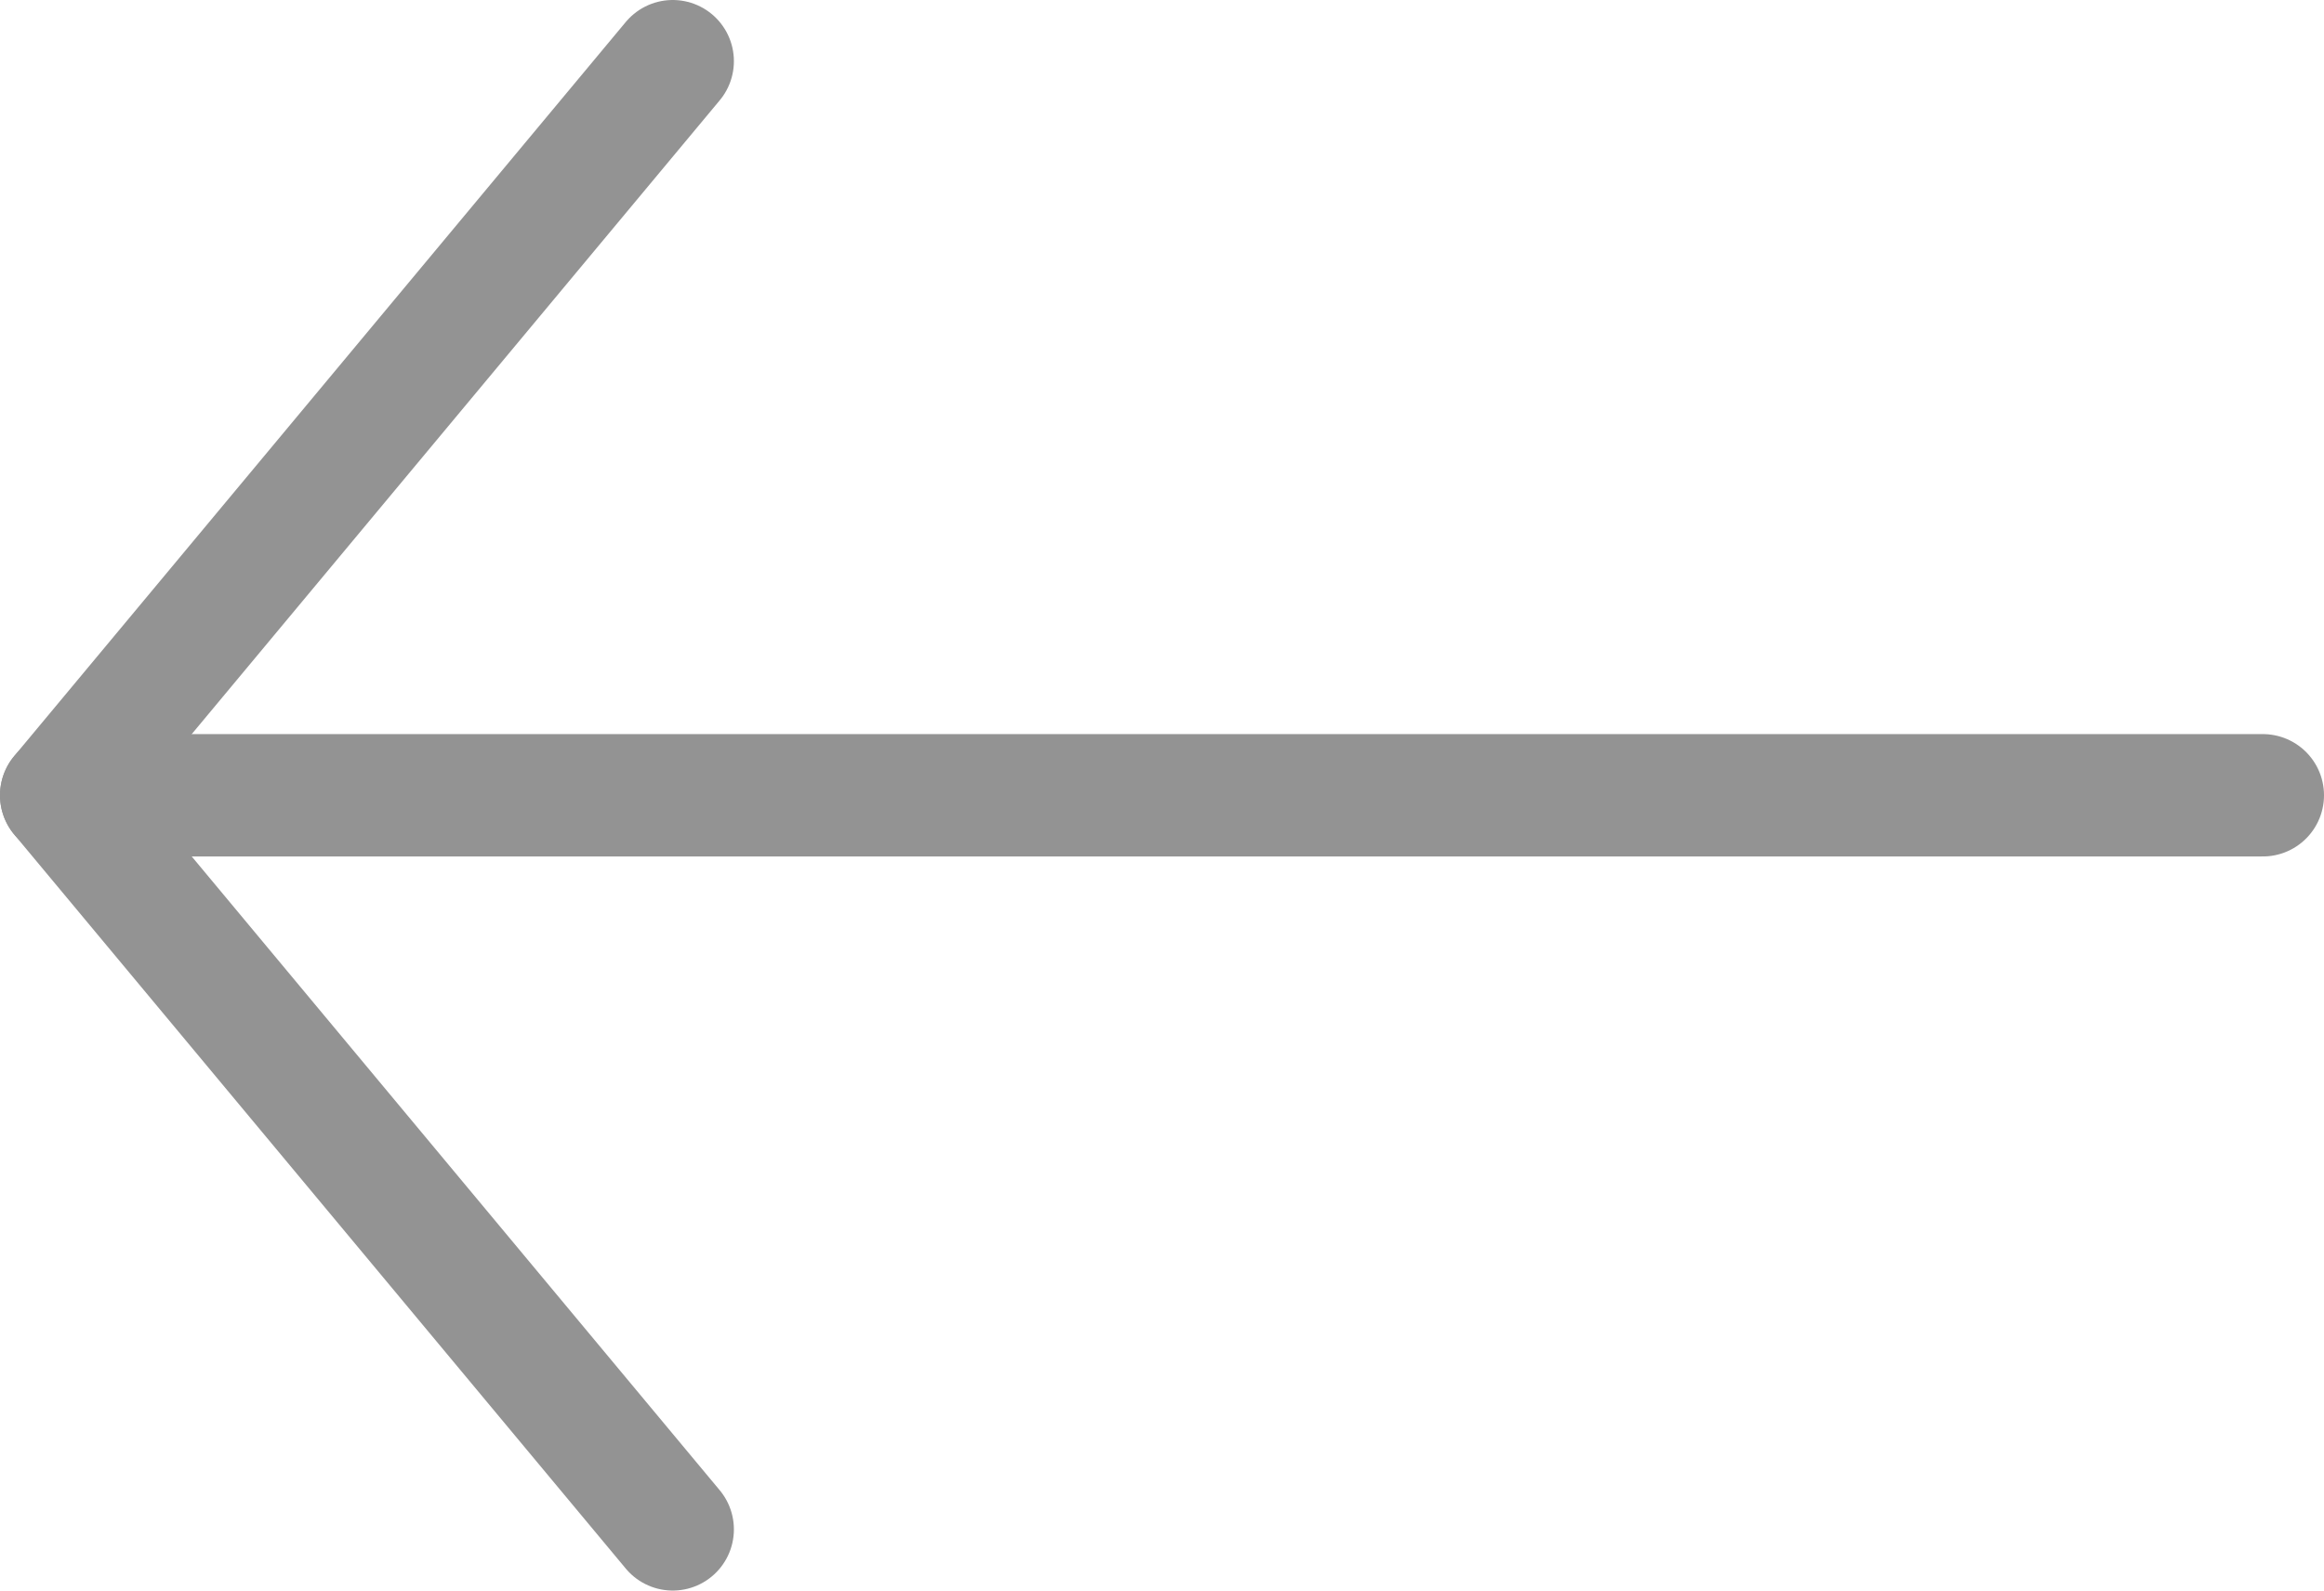
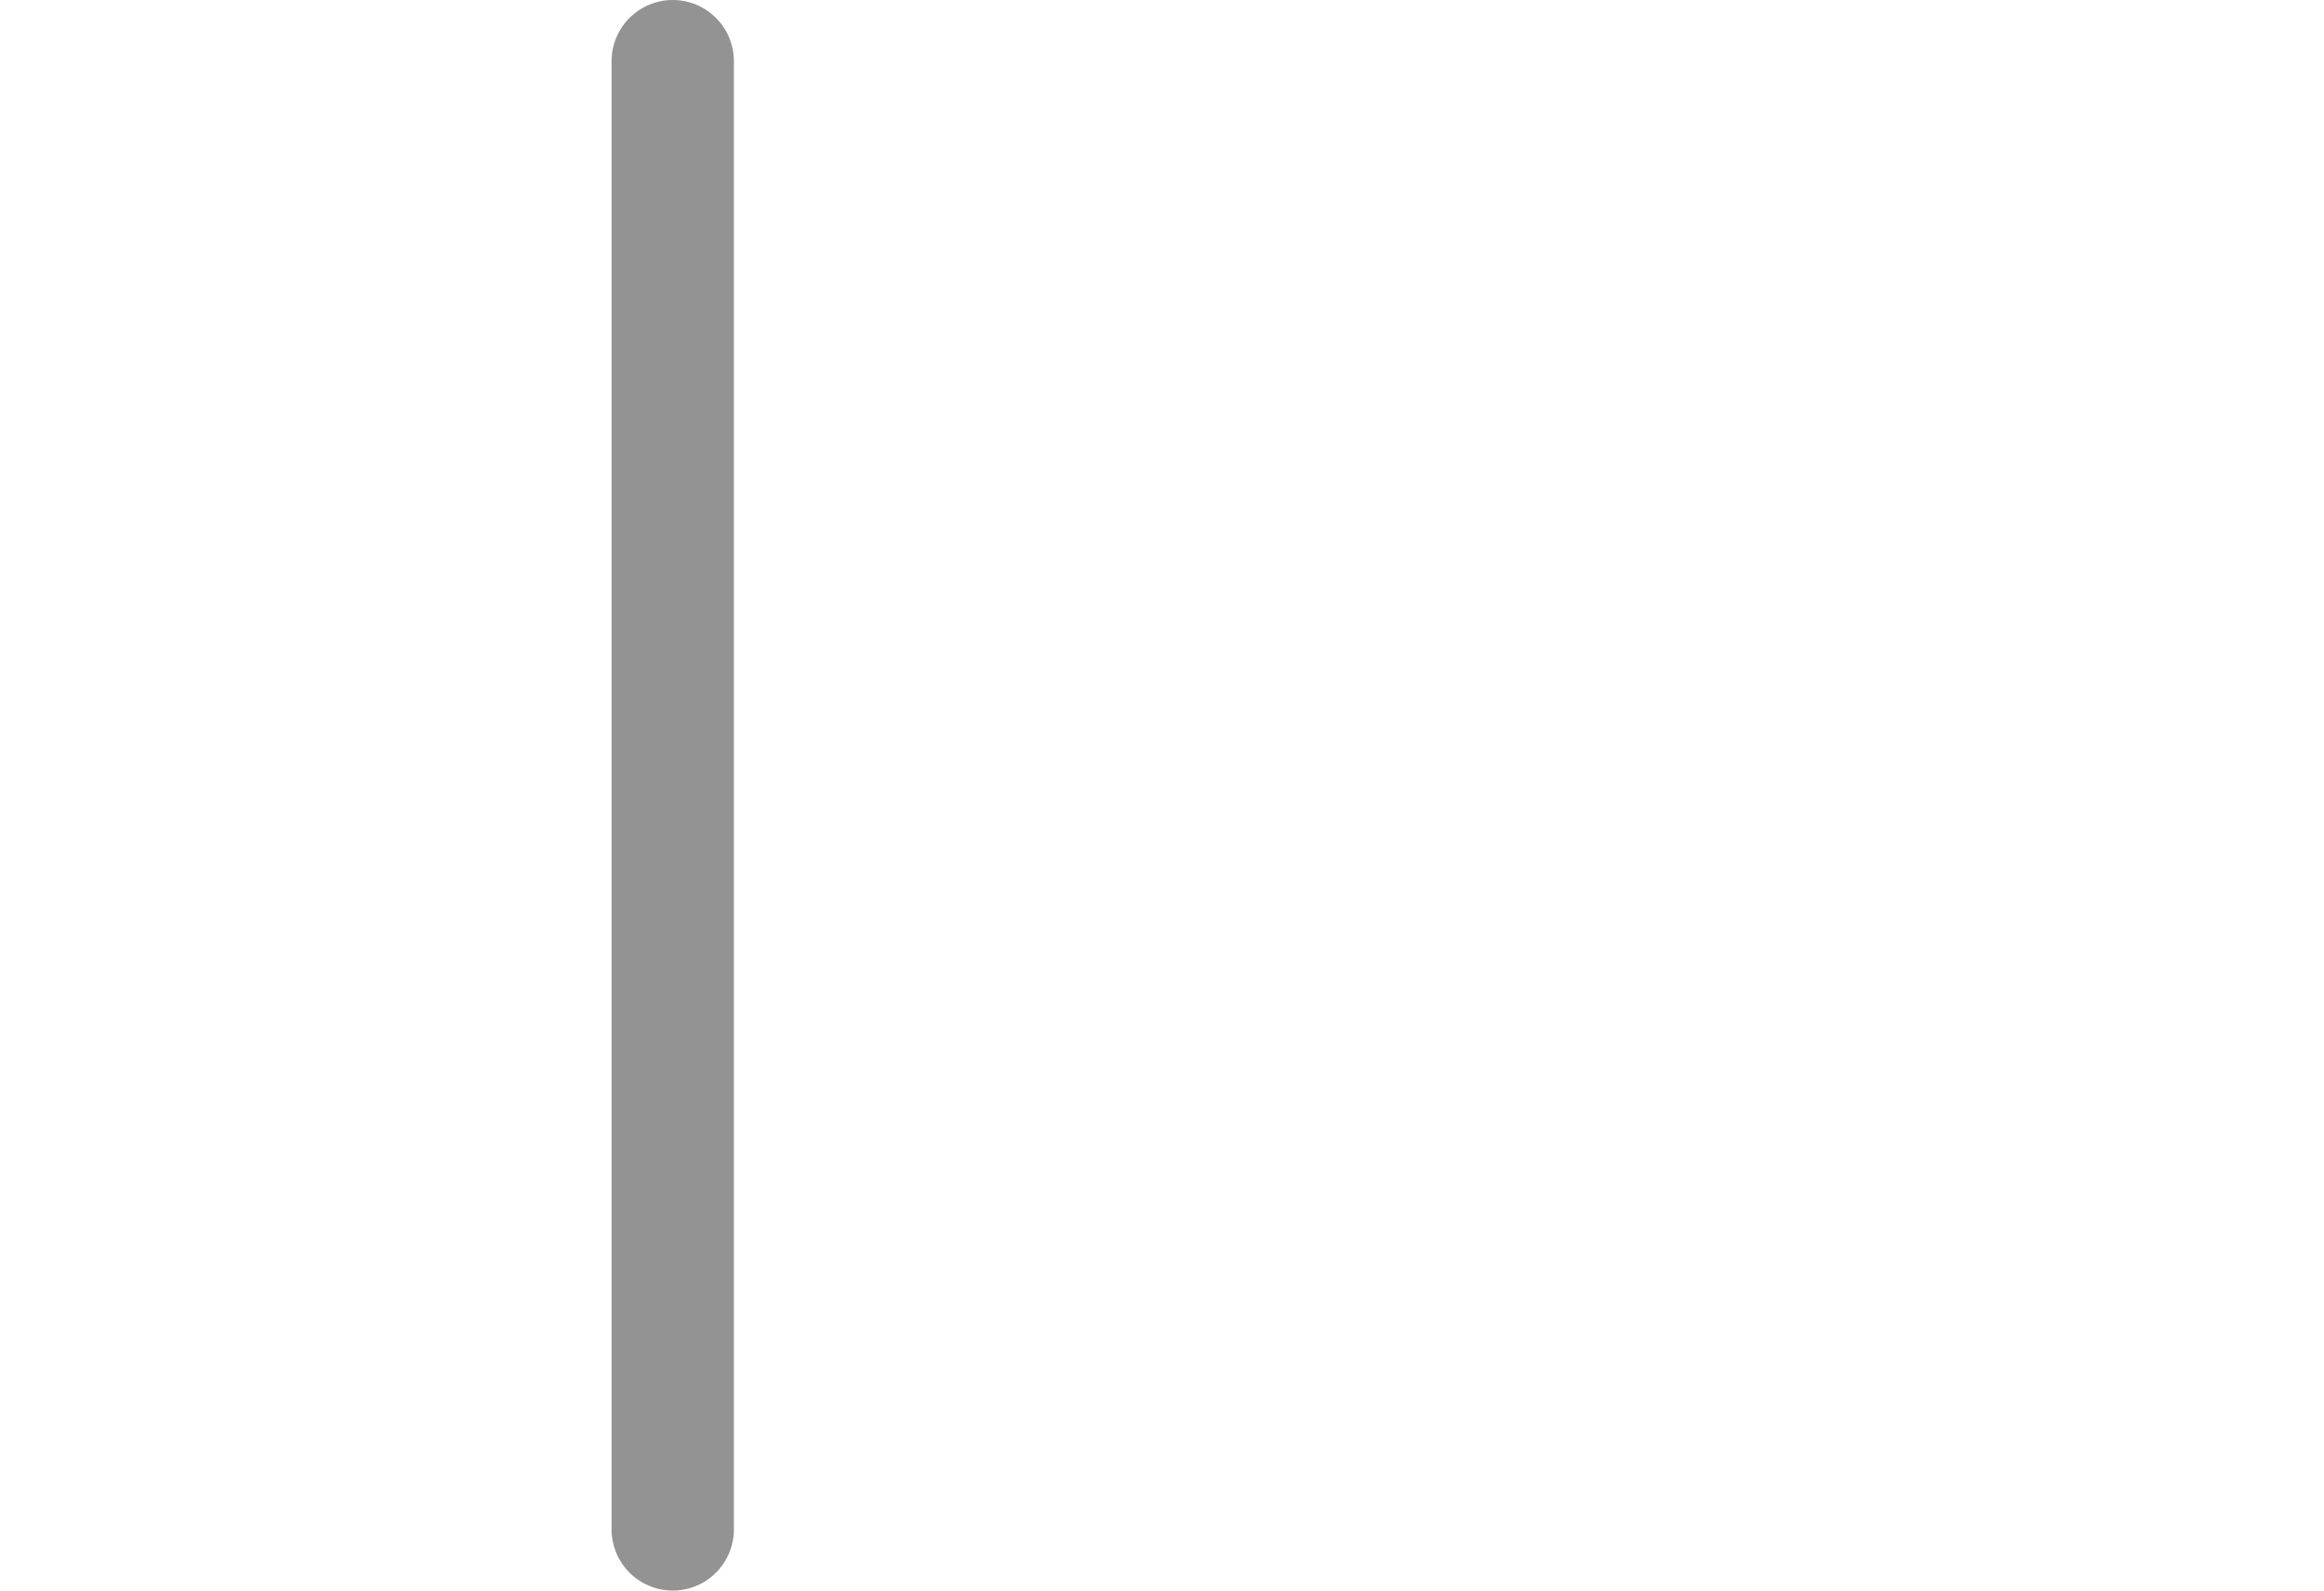
<svg xmlns="http://www.w3.org/2000/svg" width="38" height="26" viewBox="0 0 38 26" fill="none">
-   <path d="M37 13H1" stroke="#939393" stroke-width="2" stroke-linecap="round" />
-   <path d="M11 1L1 13L11 25" stroke="#939393" stroke-width="2" stroke-linecap="round" stroke-linejoin="round" />
+   <path d="M11 1L11 25" stroke="#939393" stroke-width="2" stroke-linecap="round" stroke-linejoin="round" />
</svg>